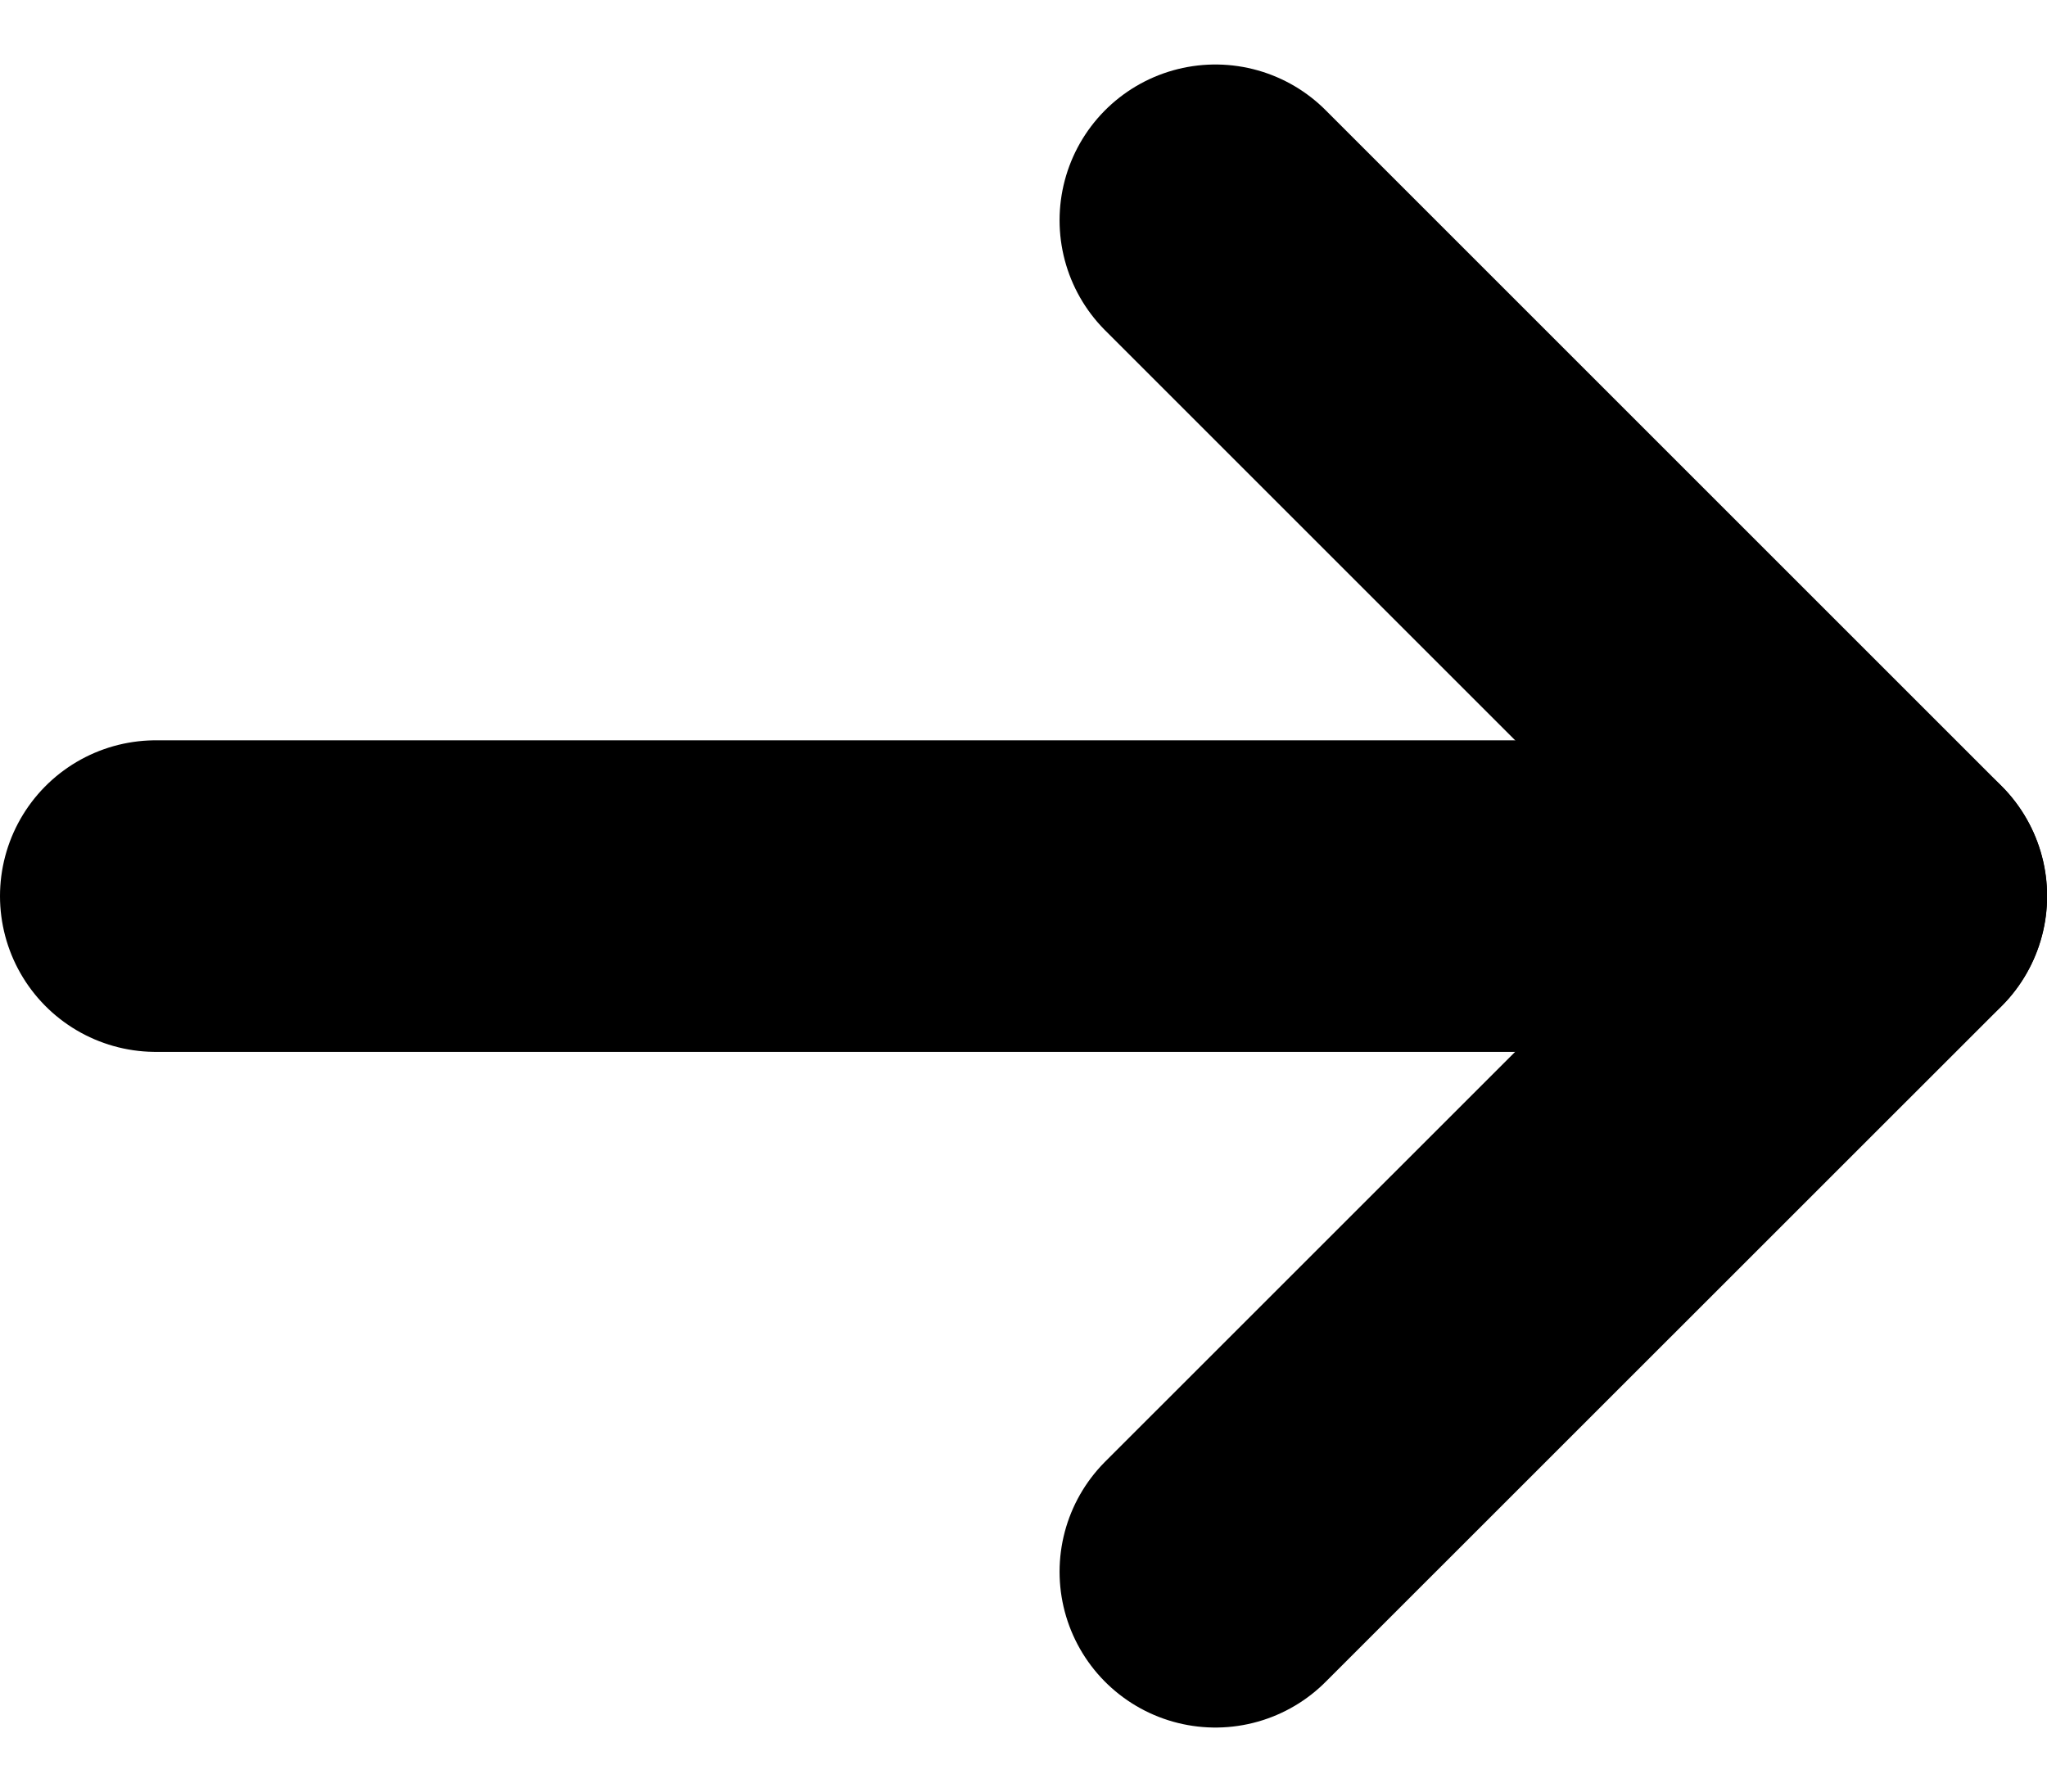
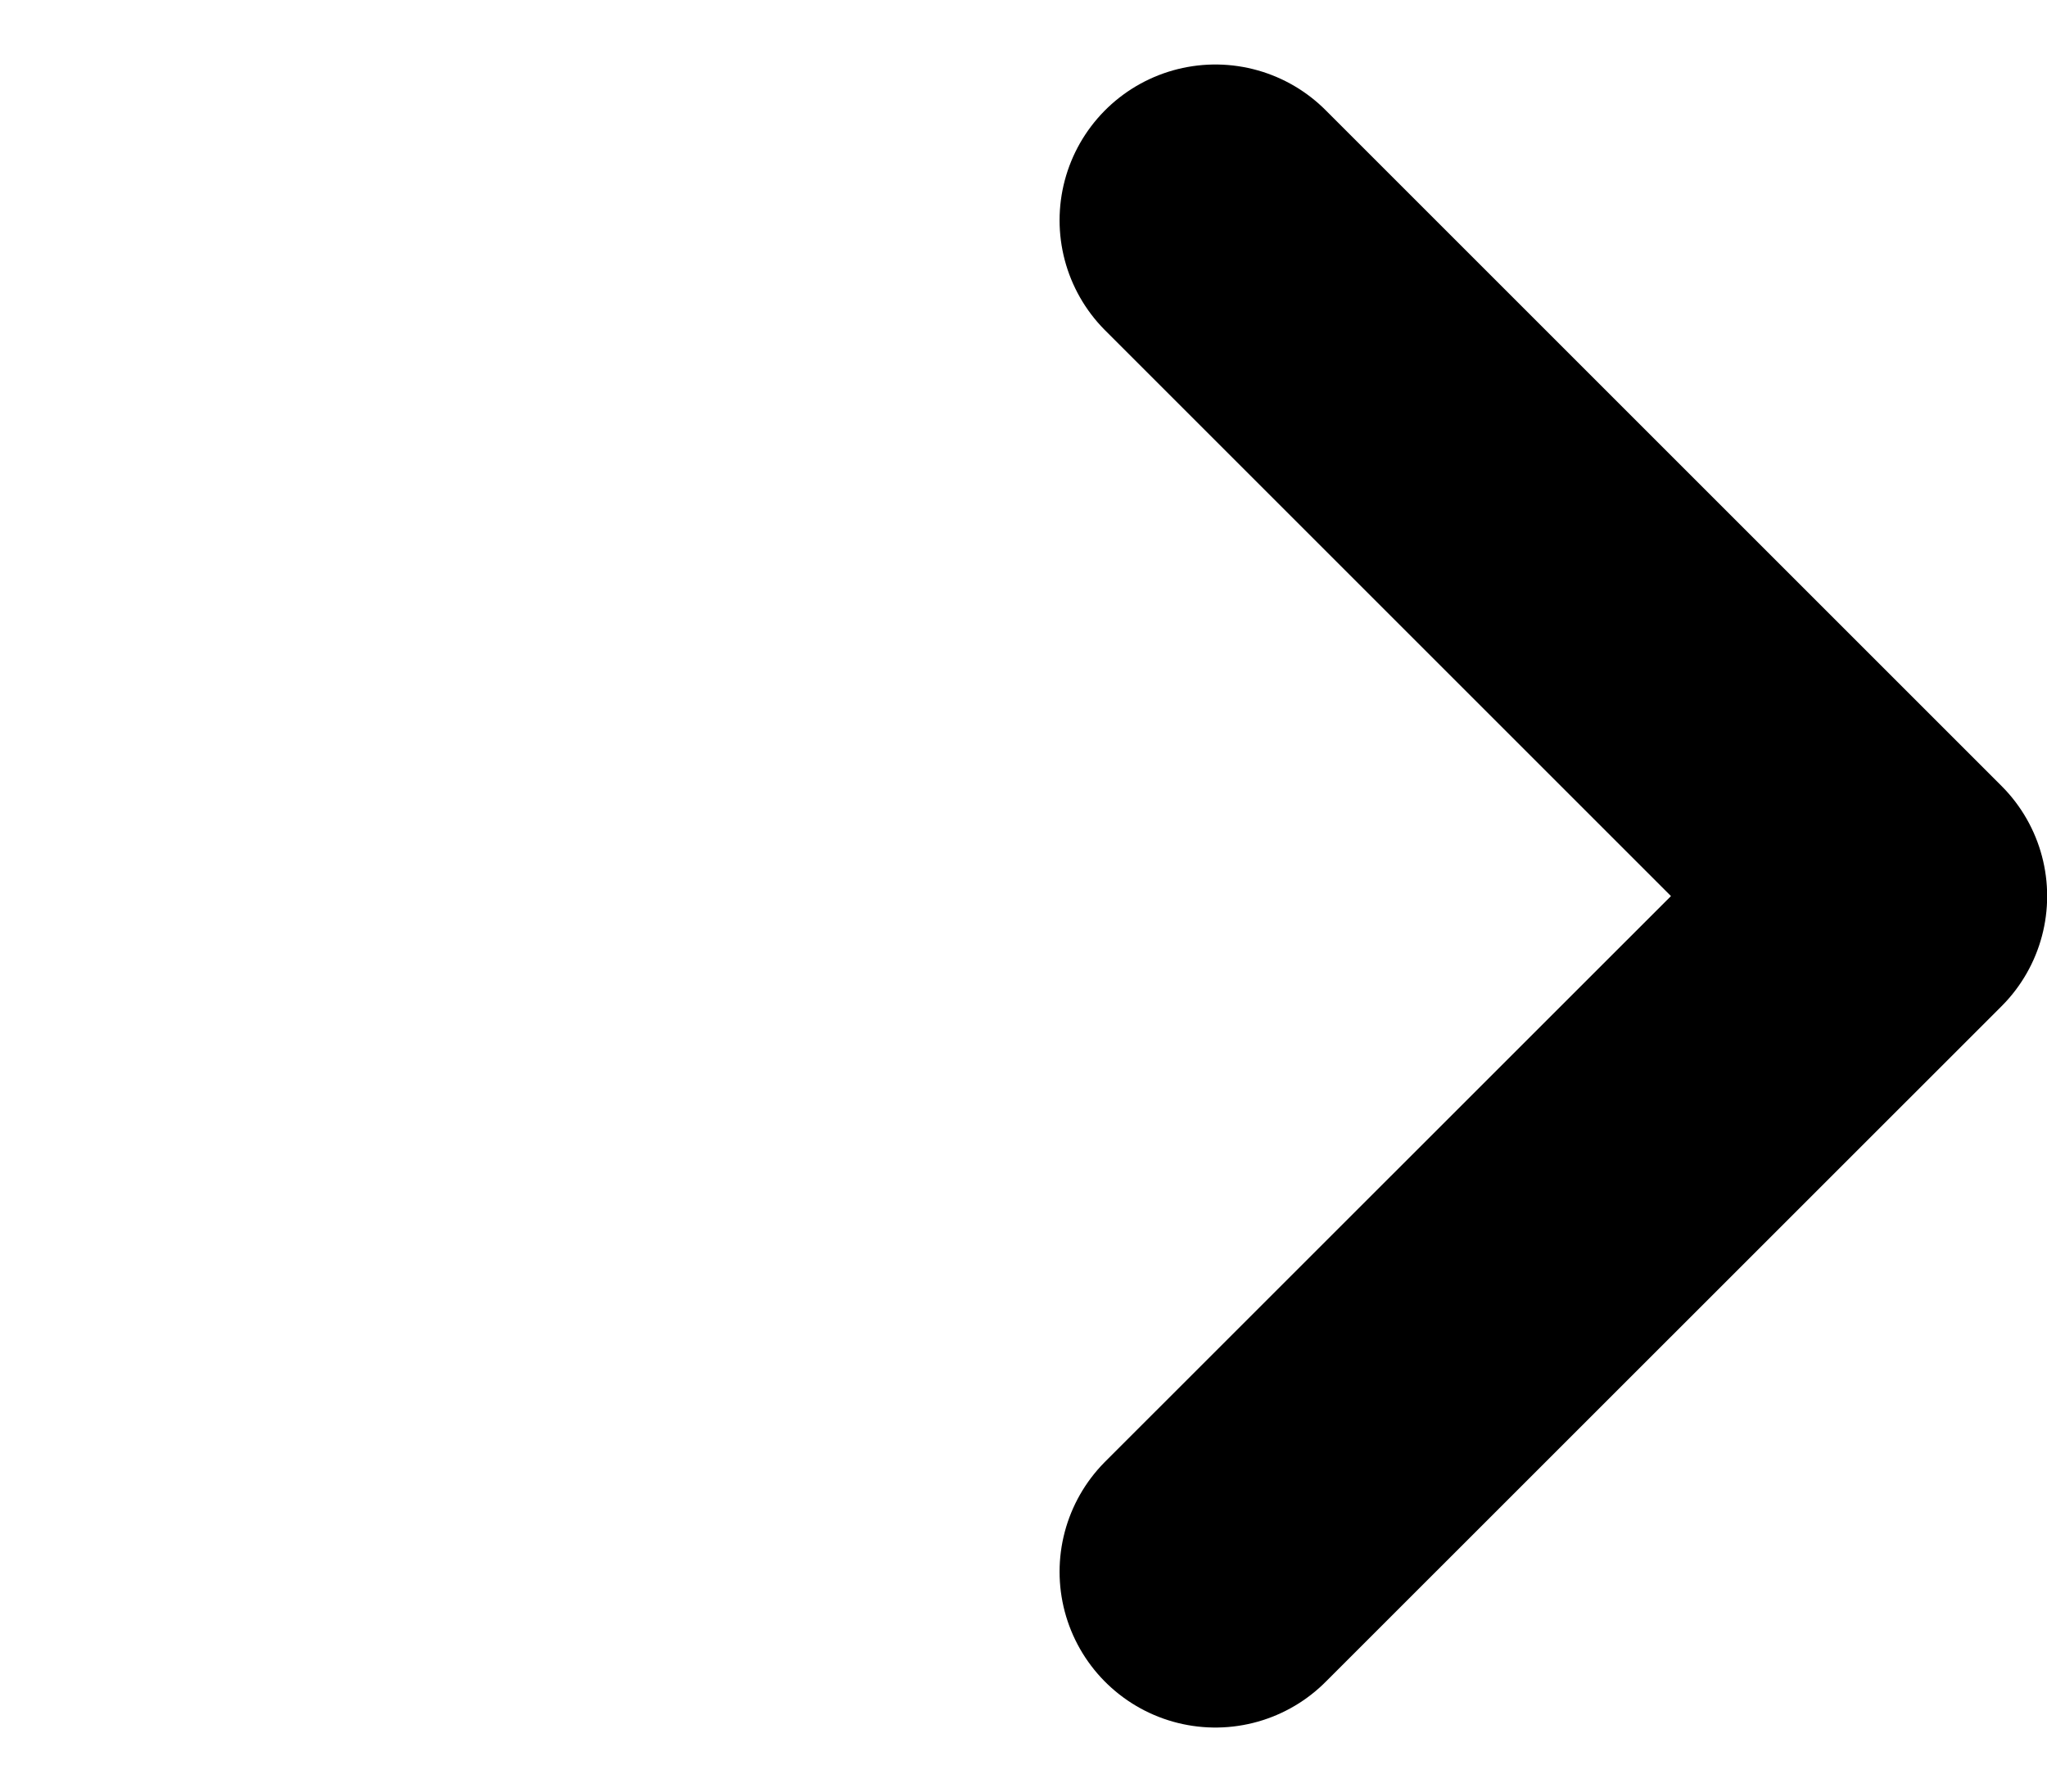
<svg xmlns="http://www.w3.org/2000/svg" width="13.137" height="11.503" viewBox="0 0 13.137 11.503">
  <g id="Icon_feather-arrow-right" data-name="Icon feather-arrow-right" transform="translate(-4.038 -6.086)">
-     <path id="Path_854" data-name="Path 854" d="M7.5,18H18.637" transform="translate(-2.462 -6.162)" fill="none" stroke="#000" stroke-linecap="round" stroke-linejoin="round" stroke-width="2" />
    <path id="Path_855" data-name="Path 855" d="M18,7.5l4.338,4.338L18,16.175" transform="translate(-6.162 0)" fill="none" stroke="#000" stroke-linecap="round" stroke-linejoin="round" stroke-width="2" />
  </g>
</svg>